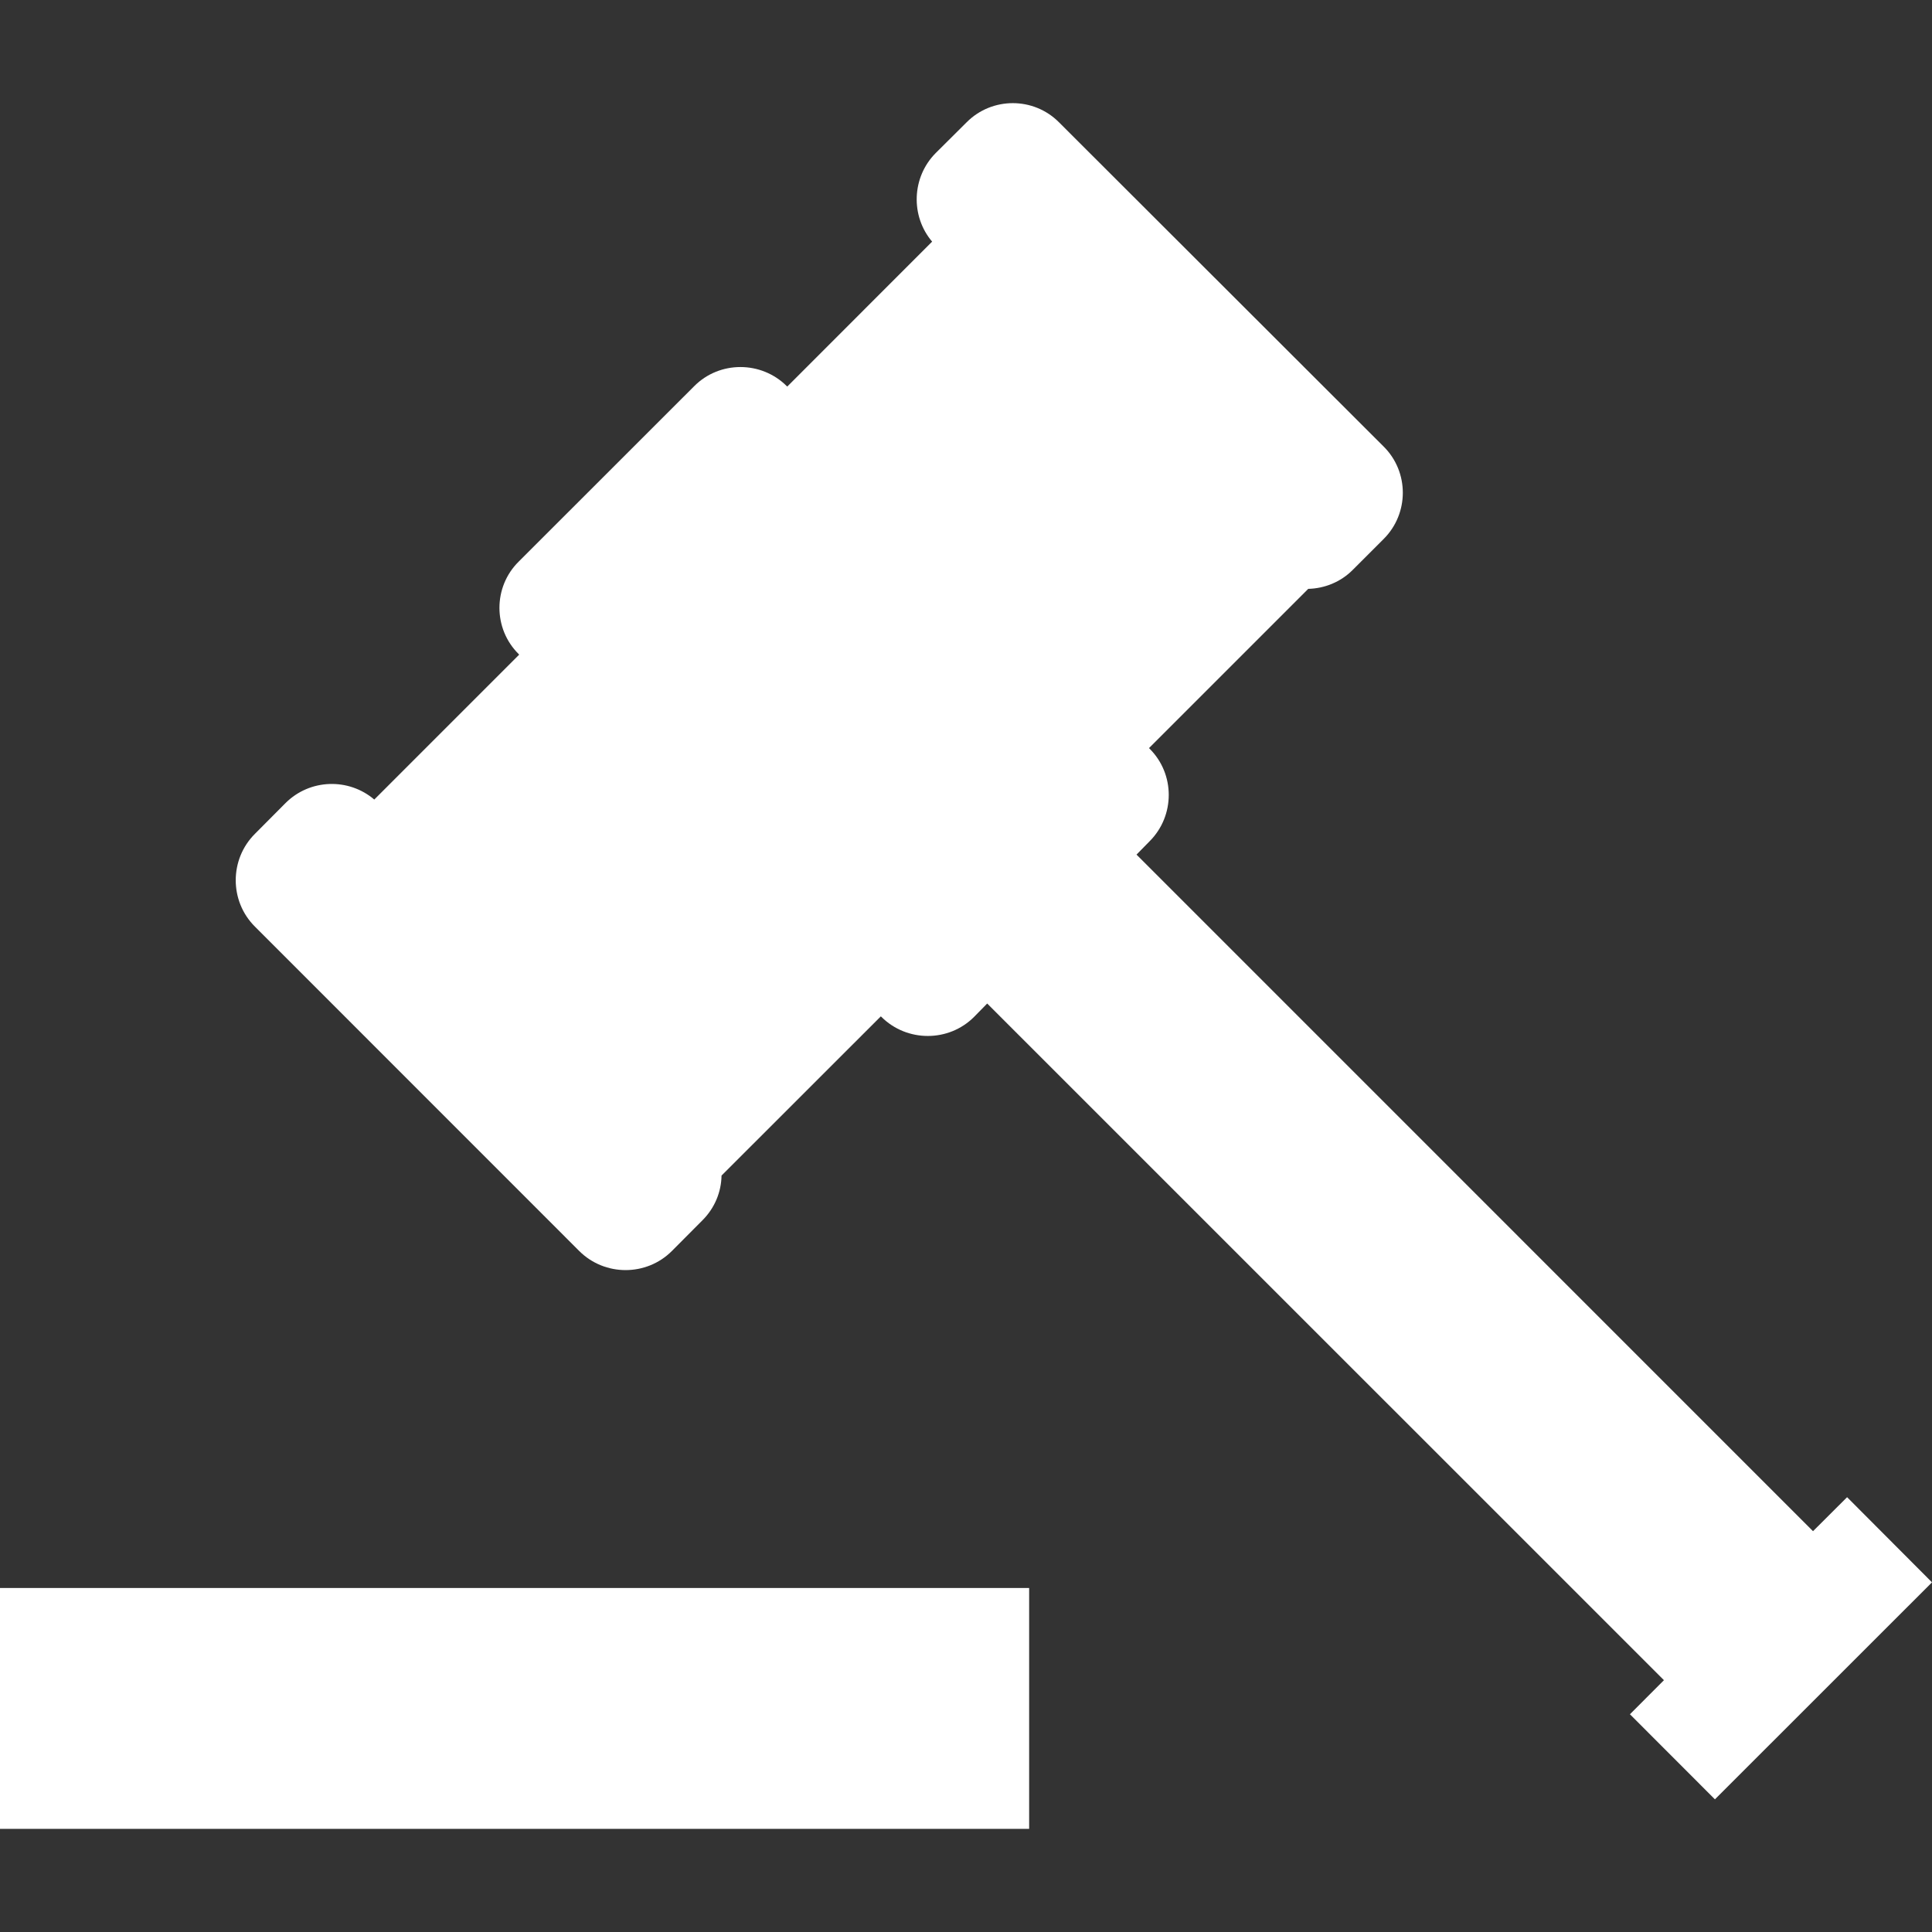
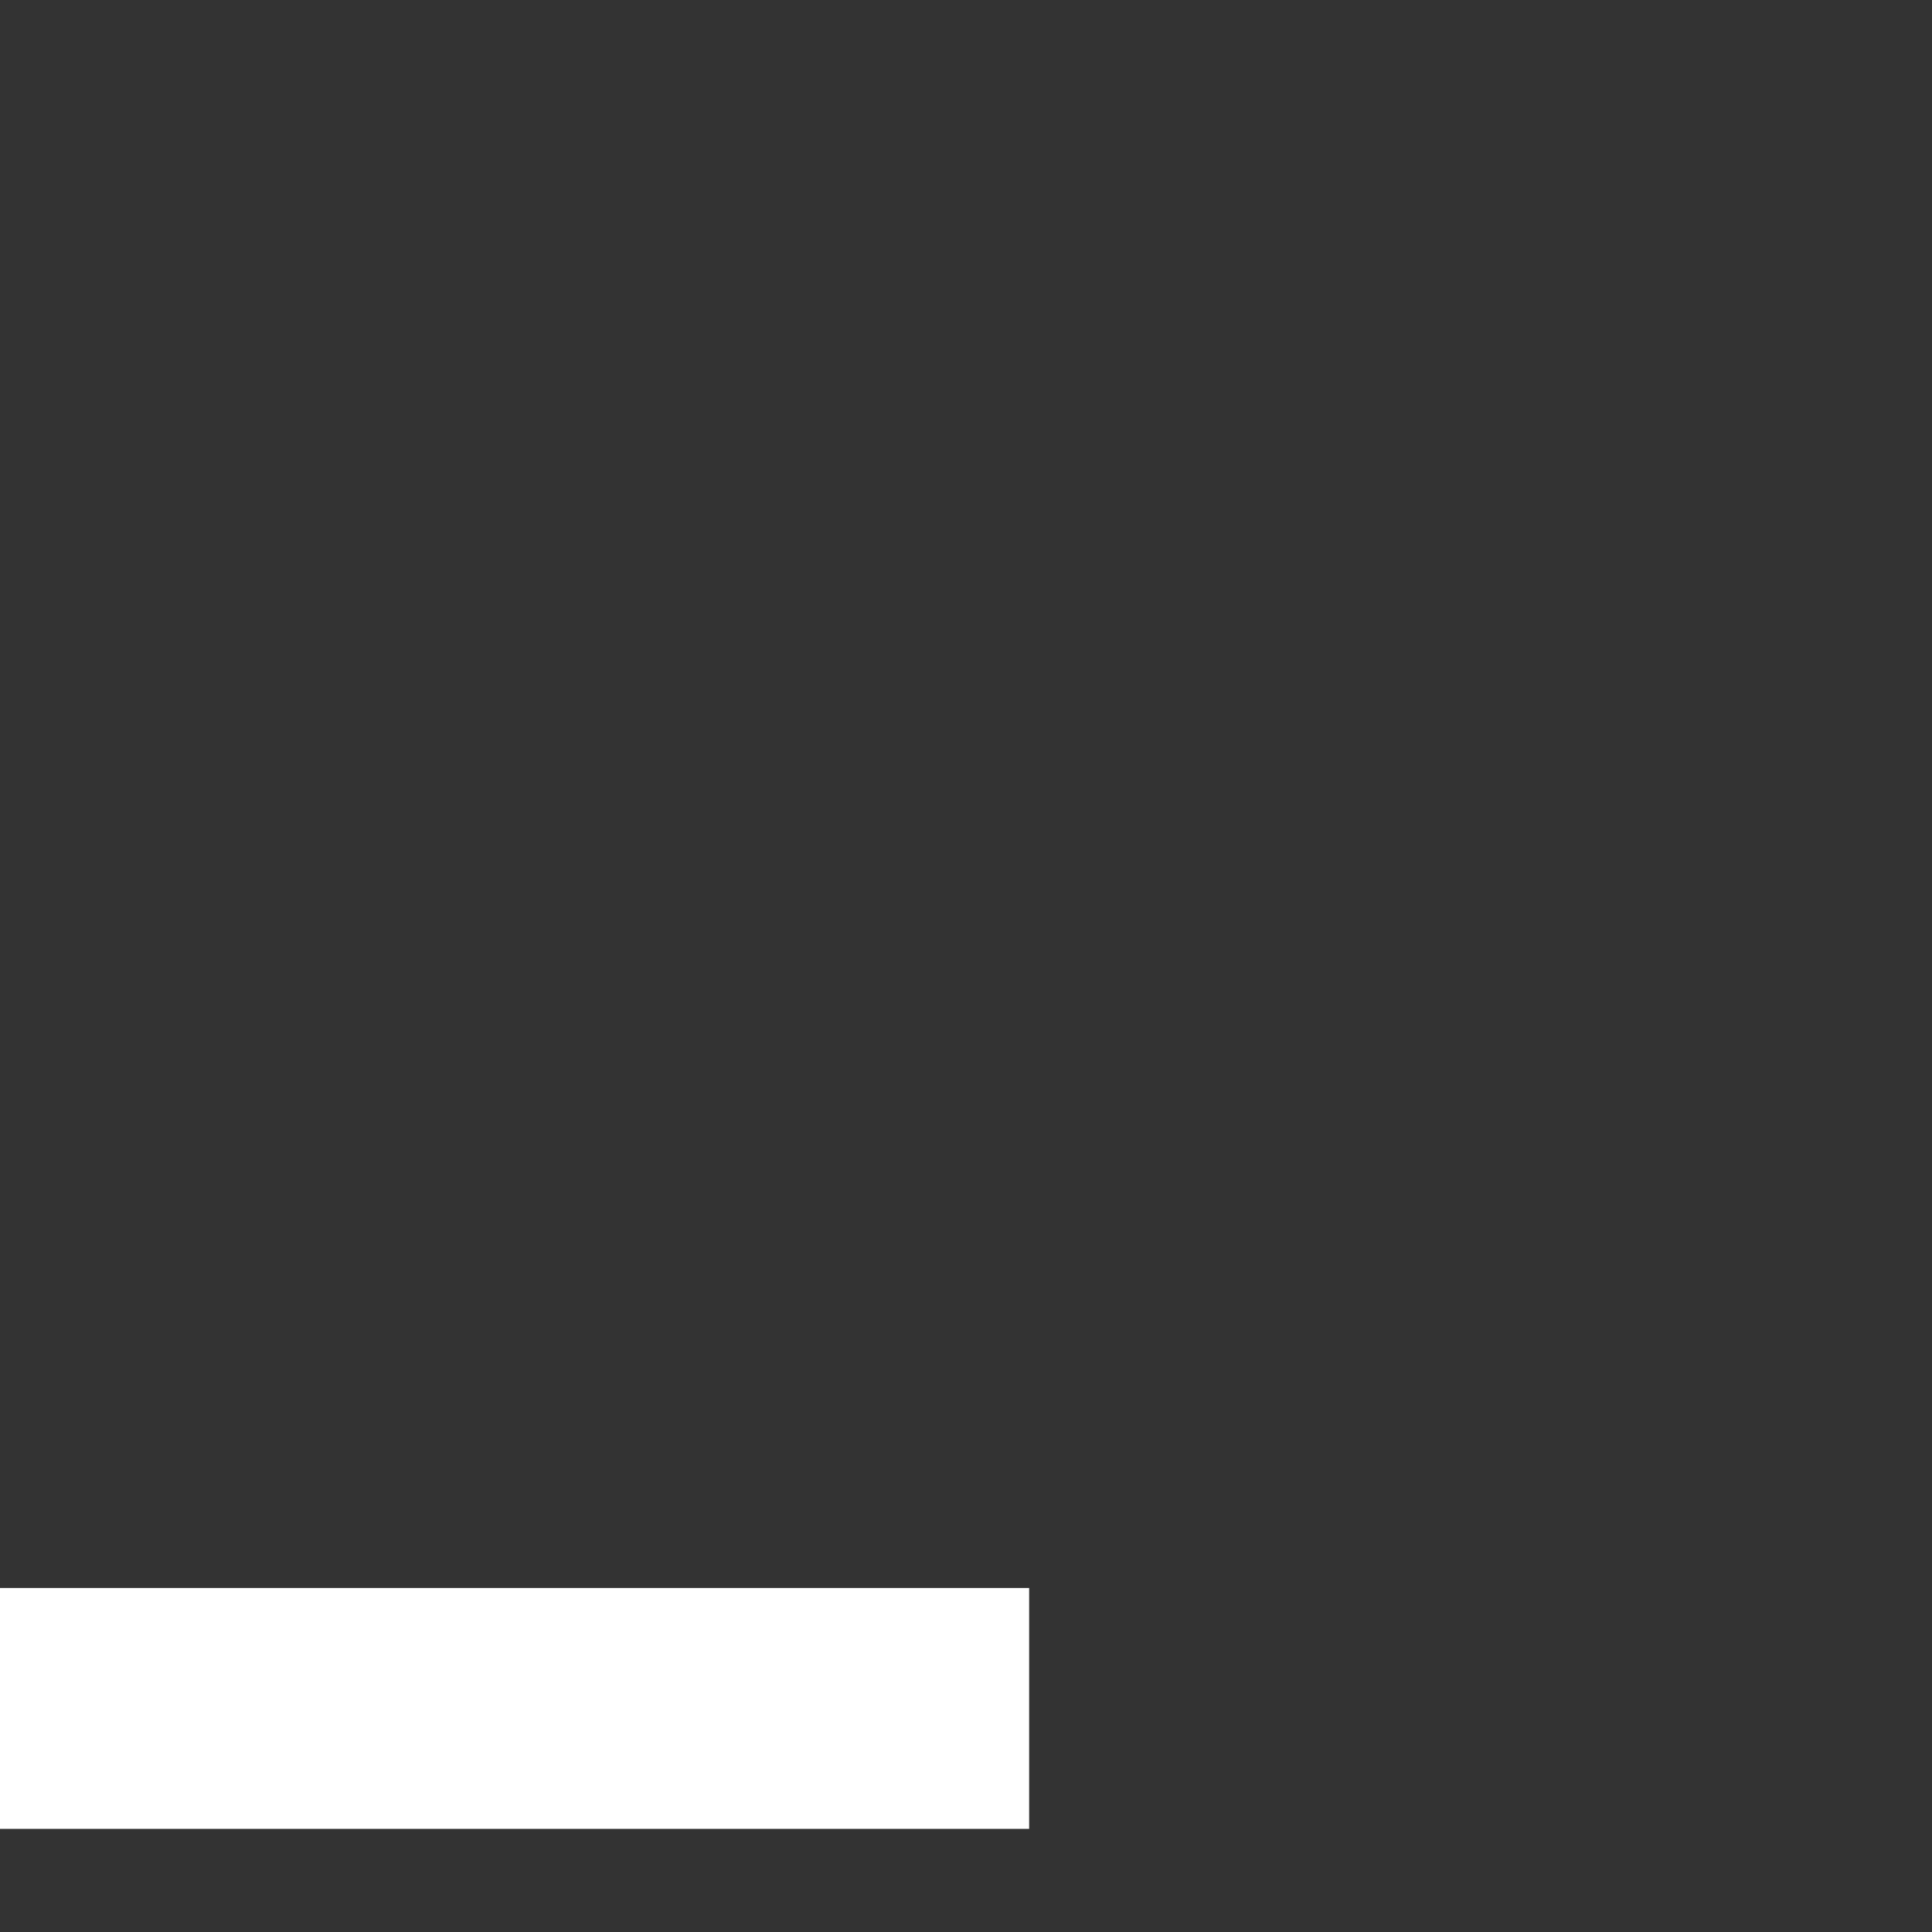
<svg xmlns="http://www.w3.org/2000/svg" version="1.1" id="Capa_1" x="0px" y="0px" viewBox="0 0 502.621 502.621" style="enable-background:new 0 0 502.621 502.621;" xml:space="preserve" width="512px" height="512px">
  <rect x="0" y="0" width="502.621" height="502.621" fill="#333333" stroke="none" />
  <g>
    <g>
      <g>
-         <path d="M480.532,389.504l-8.866,8.844L295.671,222.33l3.387-3.451c6.665-6.644,6.665-17.515,0-24.116     l-0.129-0.151l41.416-41.416c4.249-0.108,8.434-1.769,11.583-4.94l8.024-8.024c6.665-6.622,6.665-17.472,0-24.073l-84.45-84.342     c-6.601-6.644-17.429-6.644-24.03,0l-8.046,8.003c-6.256,6.299-6.579,16.394-0.928,23.038l-37.684,37.706l-0.129-0.108     c-6.644-6.622-17.494-6.622-24.073,0l-45.665,45.644c-6.687,6.601-6.687,17.472,0,24.073l0.108,0.151l-37.684,37.684     c-6.687-5.695-16.76-5.393-23.081,0.906l-7.981,8.024c-6.644,6.644-6.644,17.494,0,24.116l84.363,84.385     c6.644,6.644,17.515,6.644,24.138,0l7.96-8.003c3.192-3.192,4.875-7.377,4.94-11.605l41.437-41.416l0.151,0.129     c6.644,6.622,17.515,6.622,24.116,0l3.408-3.473L432.882,437.11l-8.844,8.866l22.11,22.132l56.472-56.451L480.532,389.504z" fill="#FFFFFF" />
        <rect y="413.124" width="267.737" height="62.663" fill="#FFFFFF" />
      </g>
    </g>
    <g>
	</g>
    <g>
	</g>
    <g>
	</g>
    <g>
	</g>
    <g>
	</g>
    <g>
	</g>
    <g>
	</g>
    <g>
	</g>
    <g>
	</g>
    <g>
	</g>
    <g>
	</g>
    <g>
	</g>
    <g>
	</g>
    <g>
	</g>
    <g>
	</g>
  </g>
  <g>
</g>
  <g>
</g>
  <g>
</g>
  <g>
</g>
  <g>
</g>
  <g>
</g>
  <g>
</g>
  <g>
</g>
  <g>
</g>
  <g>
</g>
  <g>
</g>
  <g>
</g>
  <g>
</g>
  <g>
</g>
  <g>
</g>
</svg>